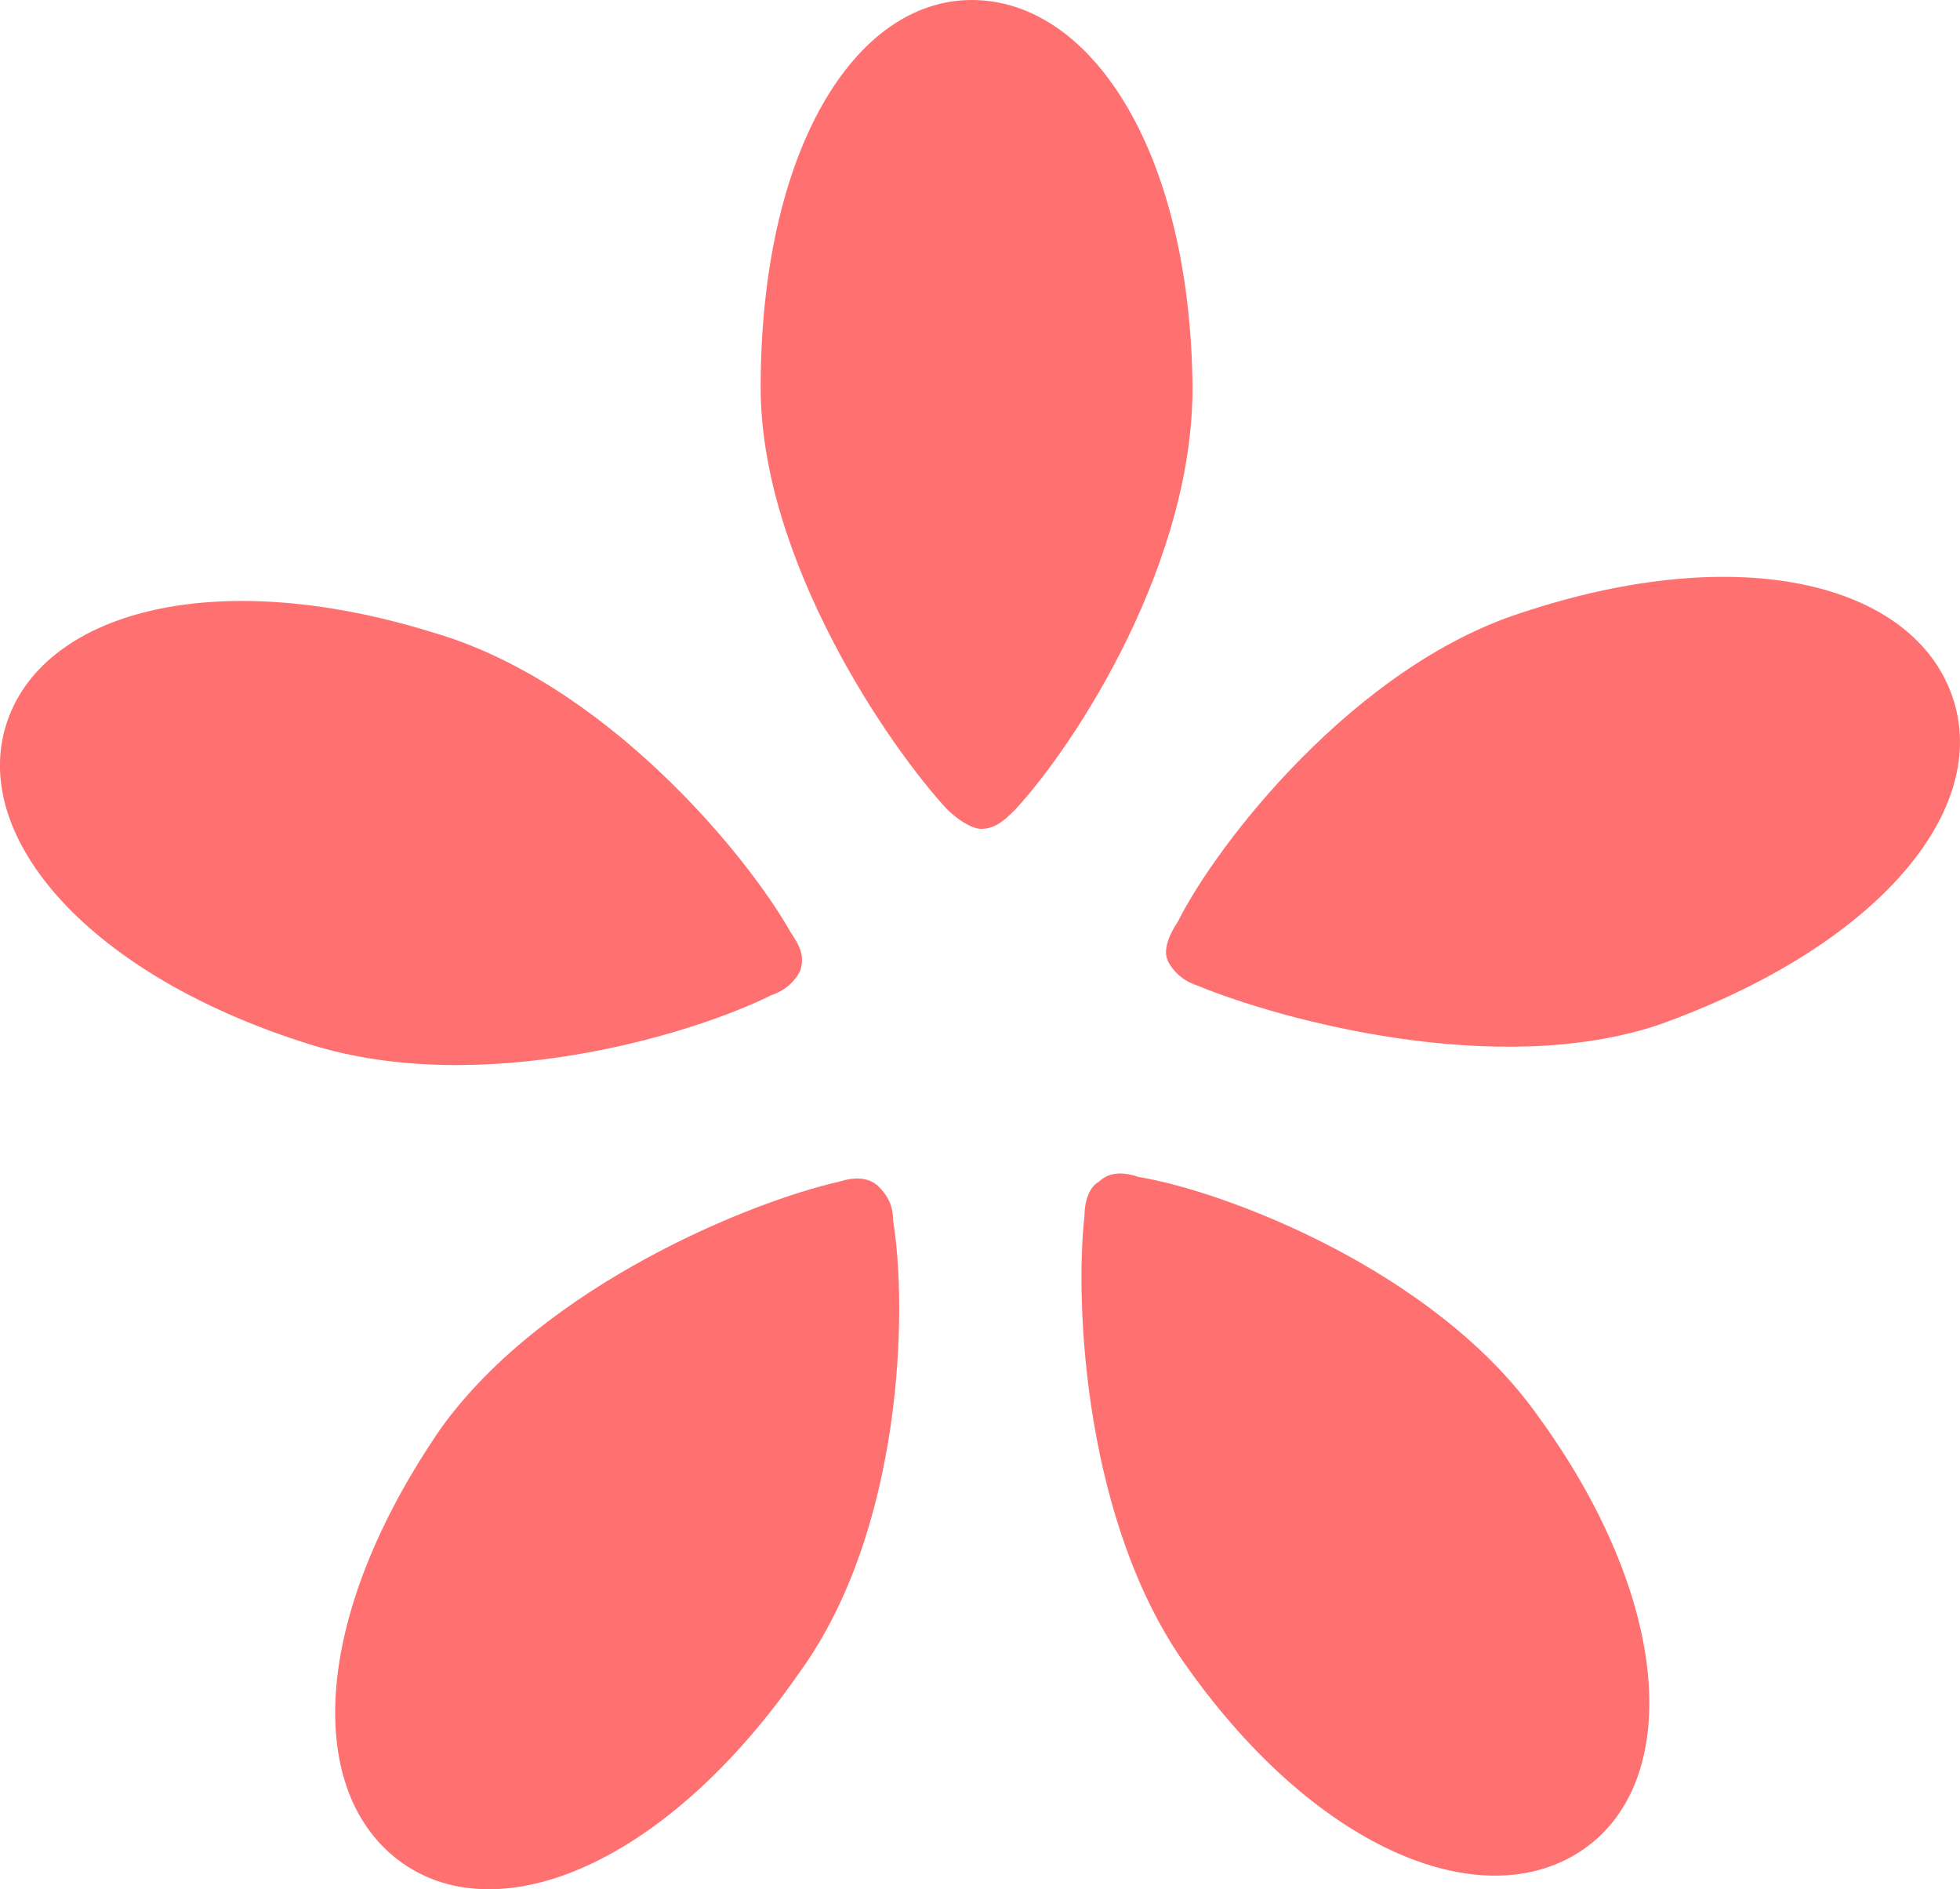
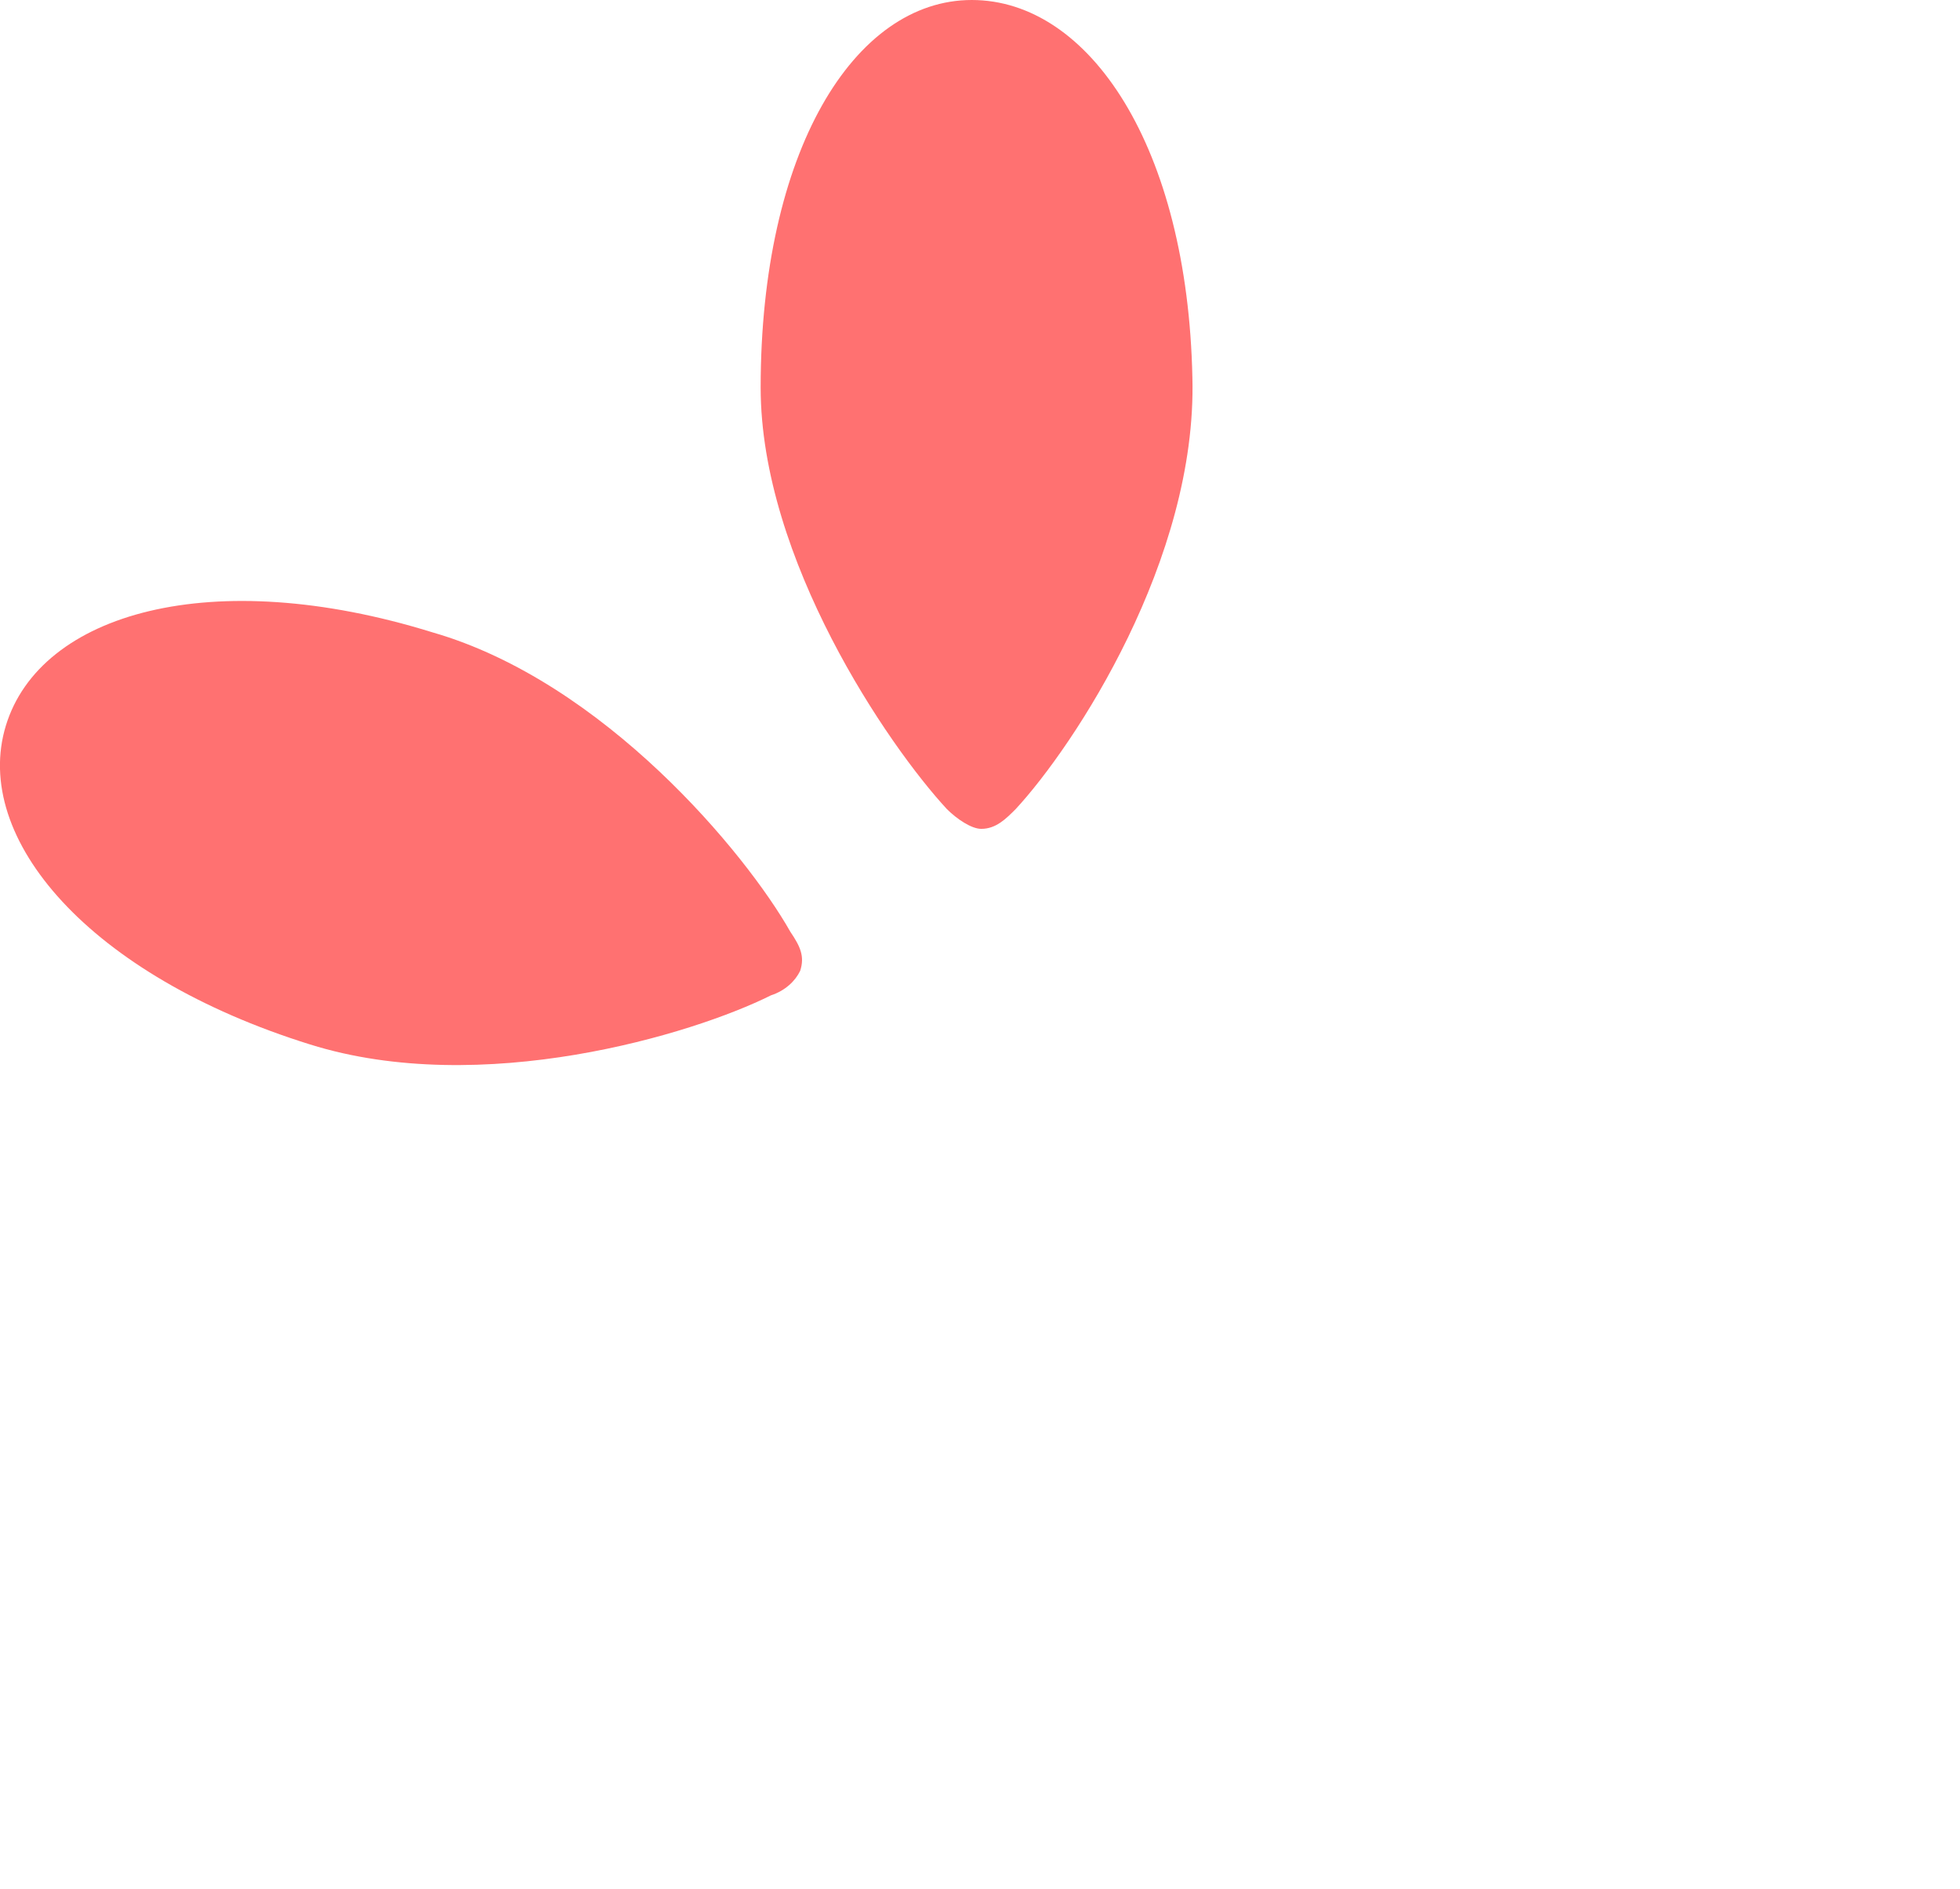
<svg xmlns="http://www.w3.org/2000/svg" version="1.1" id="レイヤー_1" x="0px" y="0px" viewBox="89.3 0 535.7 516.3" enable-background="new 89.3 0 535.7 516.3" xml:space="preserve">
  <g id="レイヤー_1_1_">
    <g>
      <path fill="#FF7171" d="M366.9,221.1c-2.7,2.7-5.4,5.4-9.4,5.4c-2.7,0-6.7-2.7-9.4-5.4c-16.1-17.4-50.9-68.3-50.9-115.2    C297.2,41.5,322.7,0,354.9,0s59,40.2,60.3,103.2C416.5,152.8,383,203.7,366.9,221.1z" />
-       <path fill="#FF7171" d="M416.5,269.3c-4-1.3-6.7-4-8-6.7c-1.3-2.7,0-6.7,2.7-10.7c10.7-21.4,48.2-69.7,93.8-84.4    c60.3-20.1,107.2-8,117.9,22.8c10.7,30.8-20.1,68.3-80.4,89.8C498.3,294.8,439.3,278.7,416.5,269.3z" />
-       <path fill="#FF7171" d="M385.7,332.3c0-4,1.3-8,4-9.4c2.7-2.7,6.7-2.7,10.7-1.3c24.1,4,80.4,25.5,108.5,64.3    c37.5,50.9,40.2,100.5,13.4,119.3c-26.8,18.8-72.4,1.3-108.5-49.6C385.7,416.7,383,356.4,385.7,332.3z" />
-       <path fill="#FF7171" d="M318.7,322.9c4-1.3,8-1.3,10.7,1.3c2.7,2.7,4,5.4,4,9.4c4,24.1,2.7,84.4-25.5,123.3    c-36.2,52.3-81.7,71-108.5,52.3c-26.8-18.8-25.5-67,10.7-119.3C238.3,351.1,294.6,328.3,318.7,322.9z" />
      <path fill="#FF7171" d="M305.3,254.6c2.7,4,4,6.7,2.7,10.7c-1.3,2.7-4,5.4-8,6.7c-21.4,10.7-79.1,28.1-126,13.4    c-60.3-18.8-92.5-56.3-83.1-87.1s56.3-44.2,116.6-25.5C254.4,186.3,293.2,233.2,305.3,254.6z" />
    </g>
  </g>
</svg>